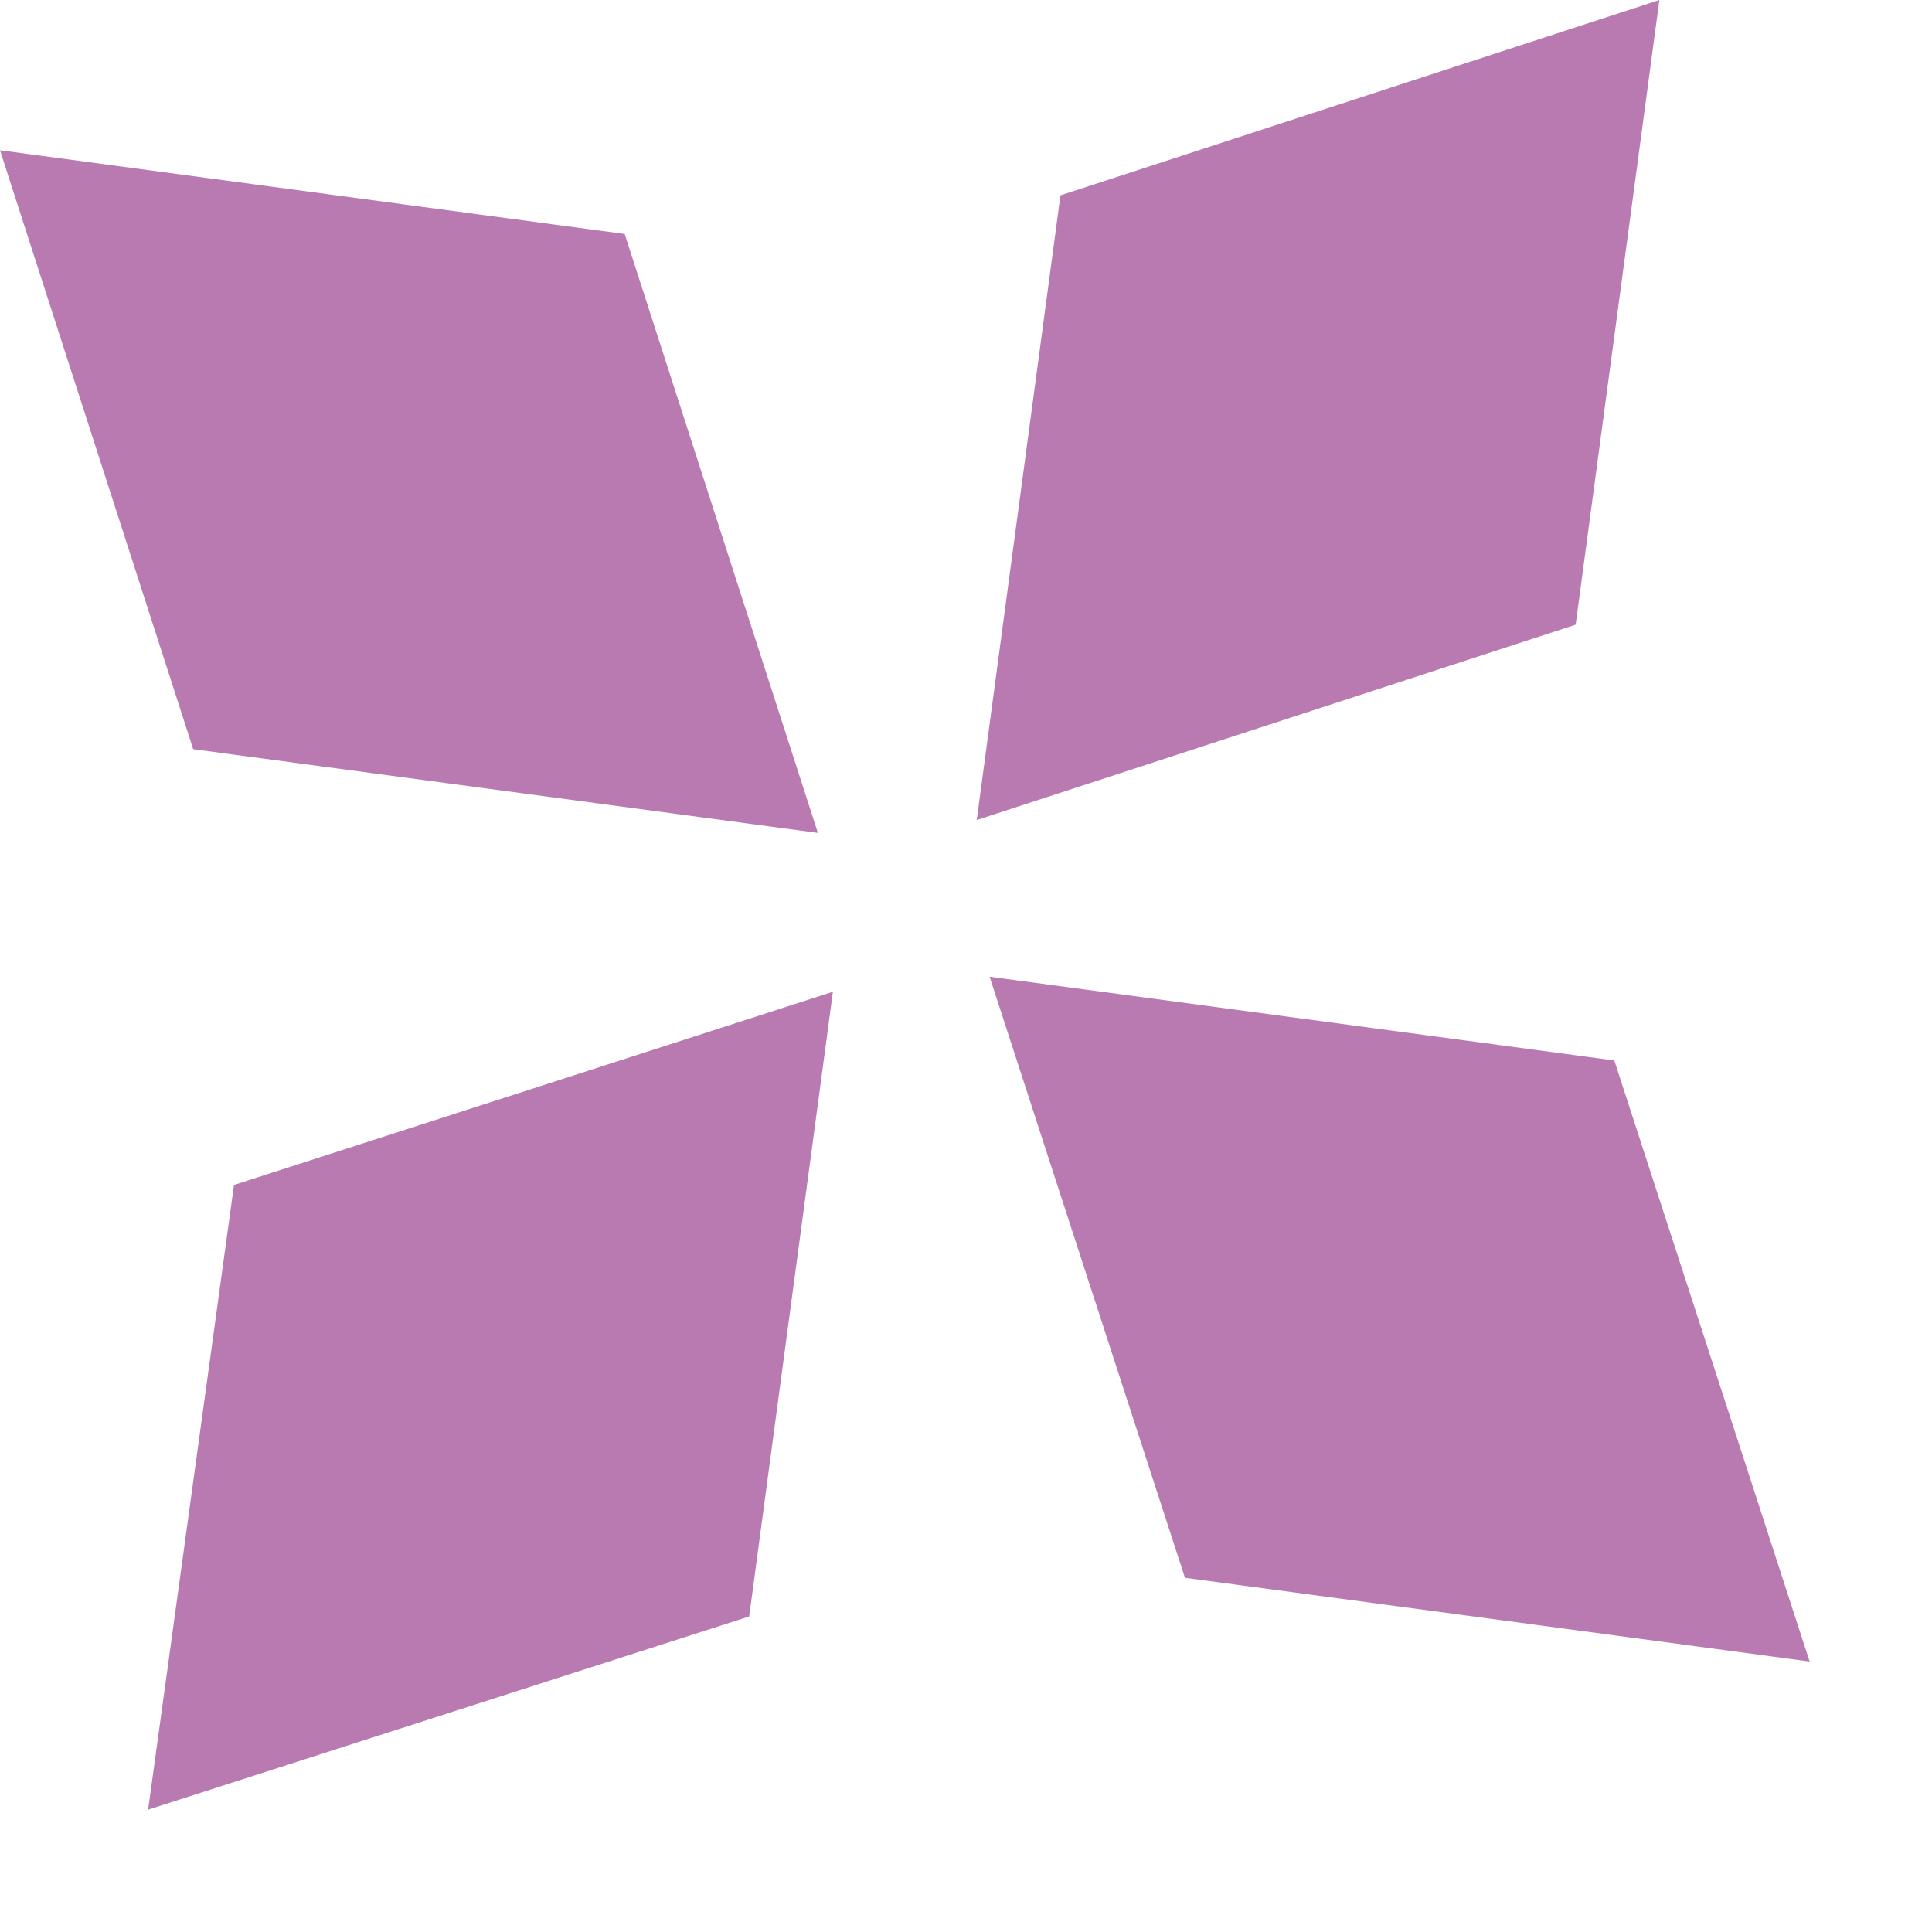
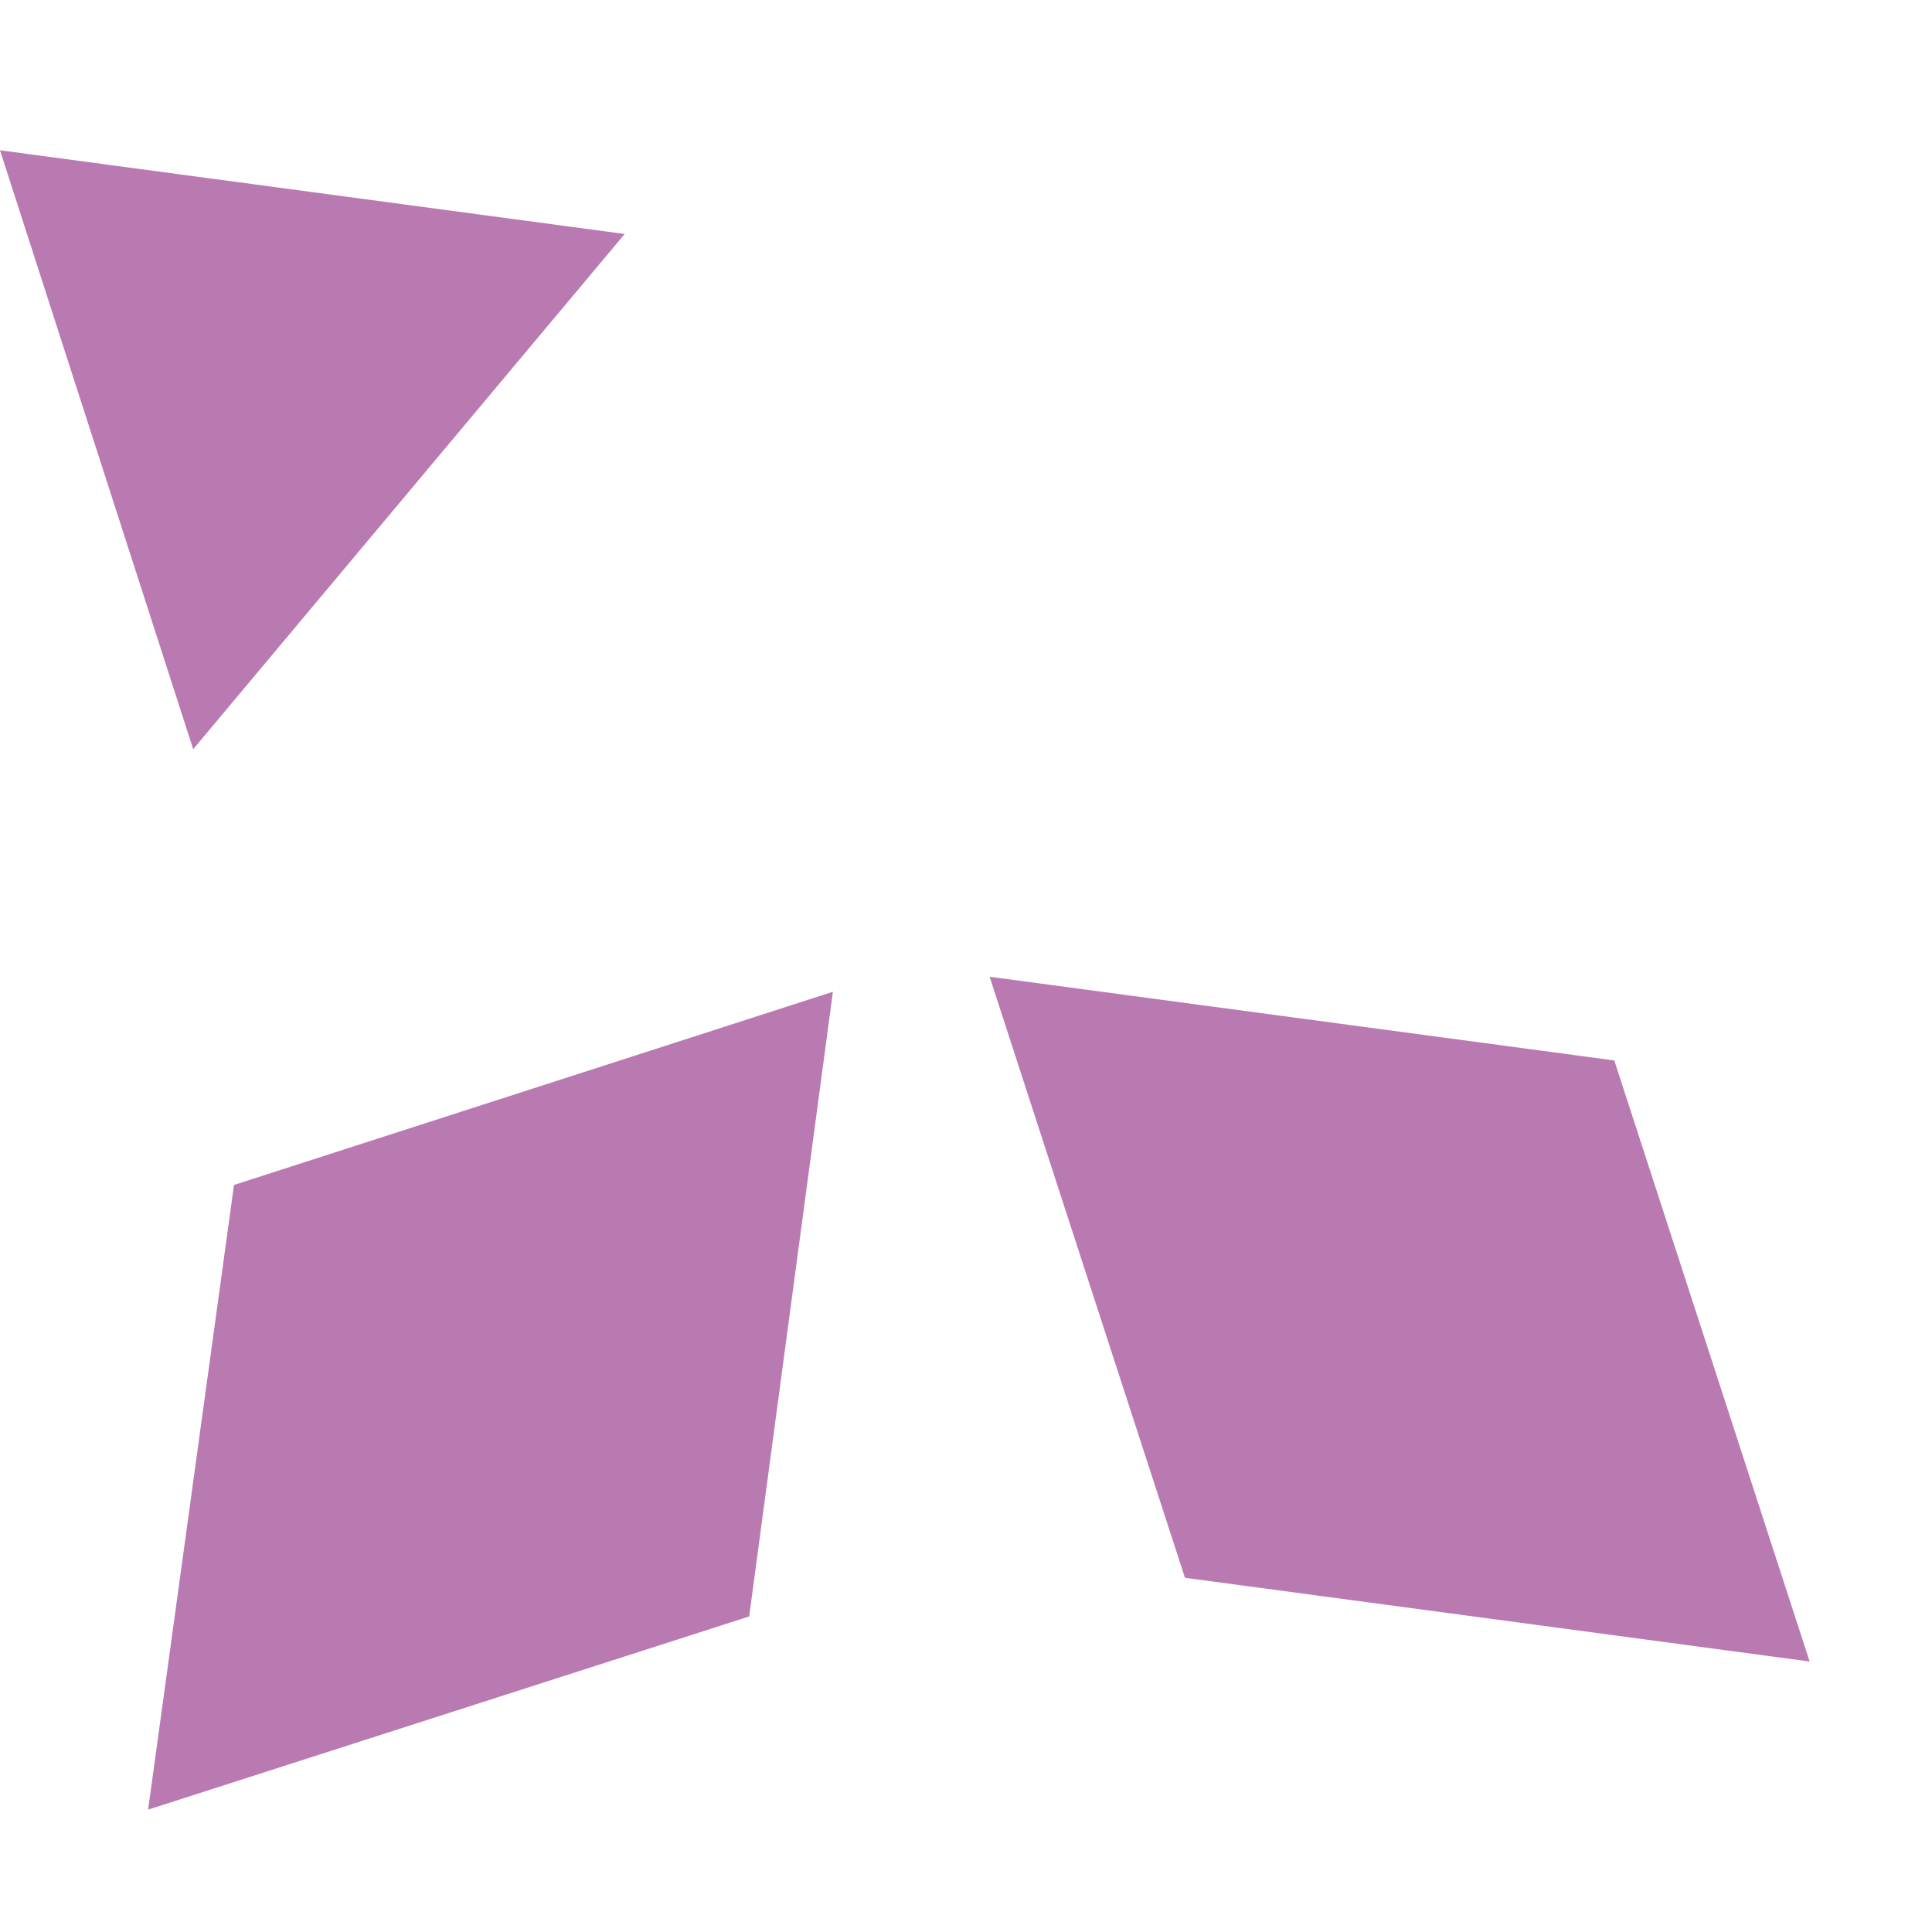
<svg xmlns="http://www.w3.org/2000/svg" width="9" height="9" viewBox="0 0 9 9" fill="none">
  <g opacity="0.7">
-     <path d="M7.34 2.91L4.55 3.82L4.94 0.91L7.73 0L7.34 2.91Z" fill="#9B4291" />
    <path d="M5.52 7.35L4.61 4.55L7.52 4.94L8.43 7.74L5.52 7.35Z" fill="#9B4291" />
    <path d="M1.09 5.52L3.88 4.62L3.49 7.53L0.69 8.43L1.09 5.52Z" fill="#9B4291" />
-     <path d="M2.91 1.09L3.81 3.88L0.9 3.49L0 0.7L2.91 1.09Z" fill="#9B4291" />
+     <path d="M2.91 1.09L0.9 3.49L0 0.7L2.91 1.09Z" fill="#9B4291" />
  </g>
</svg>